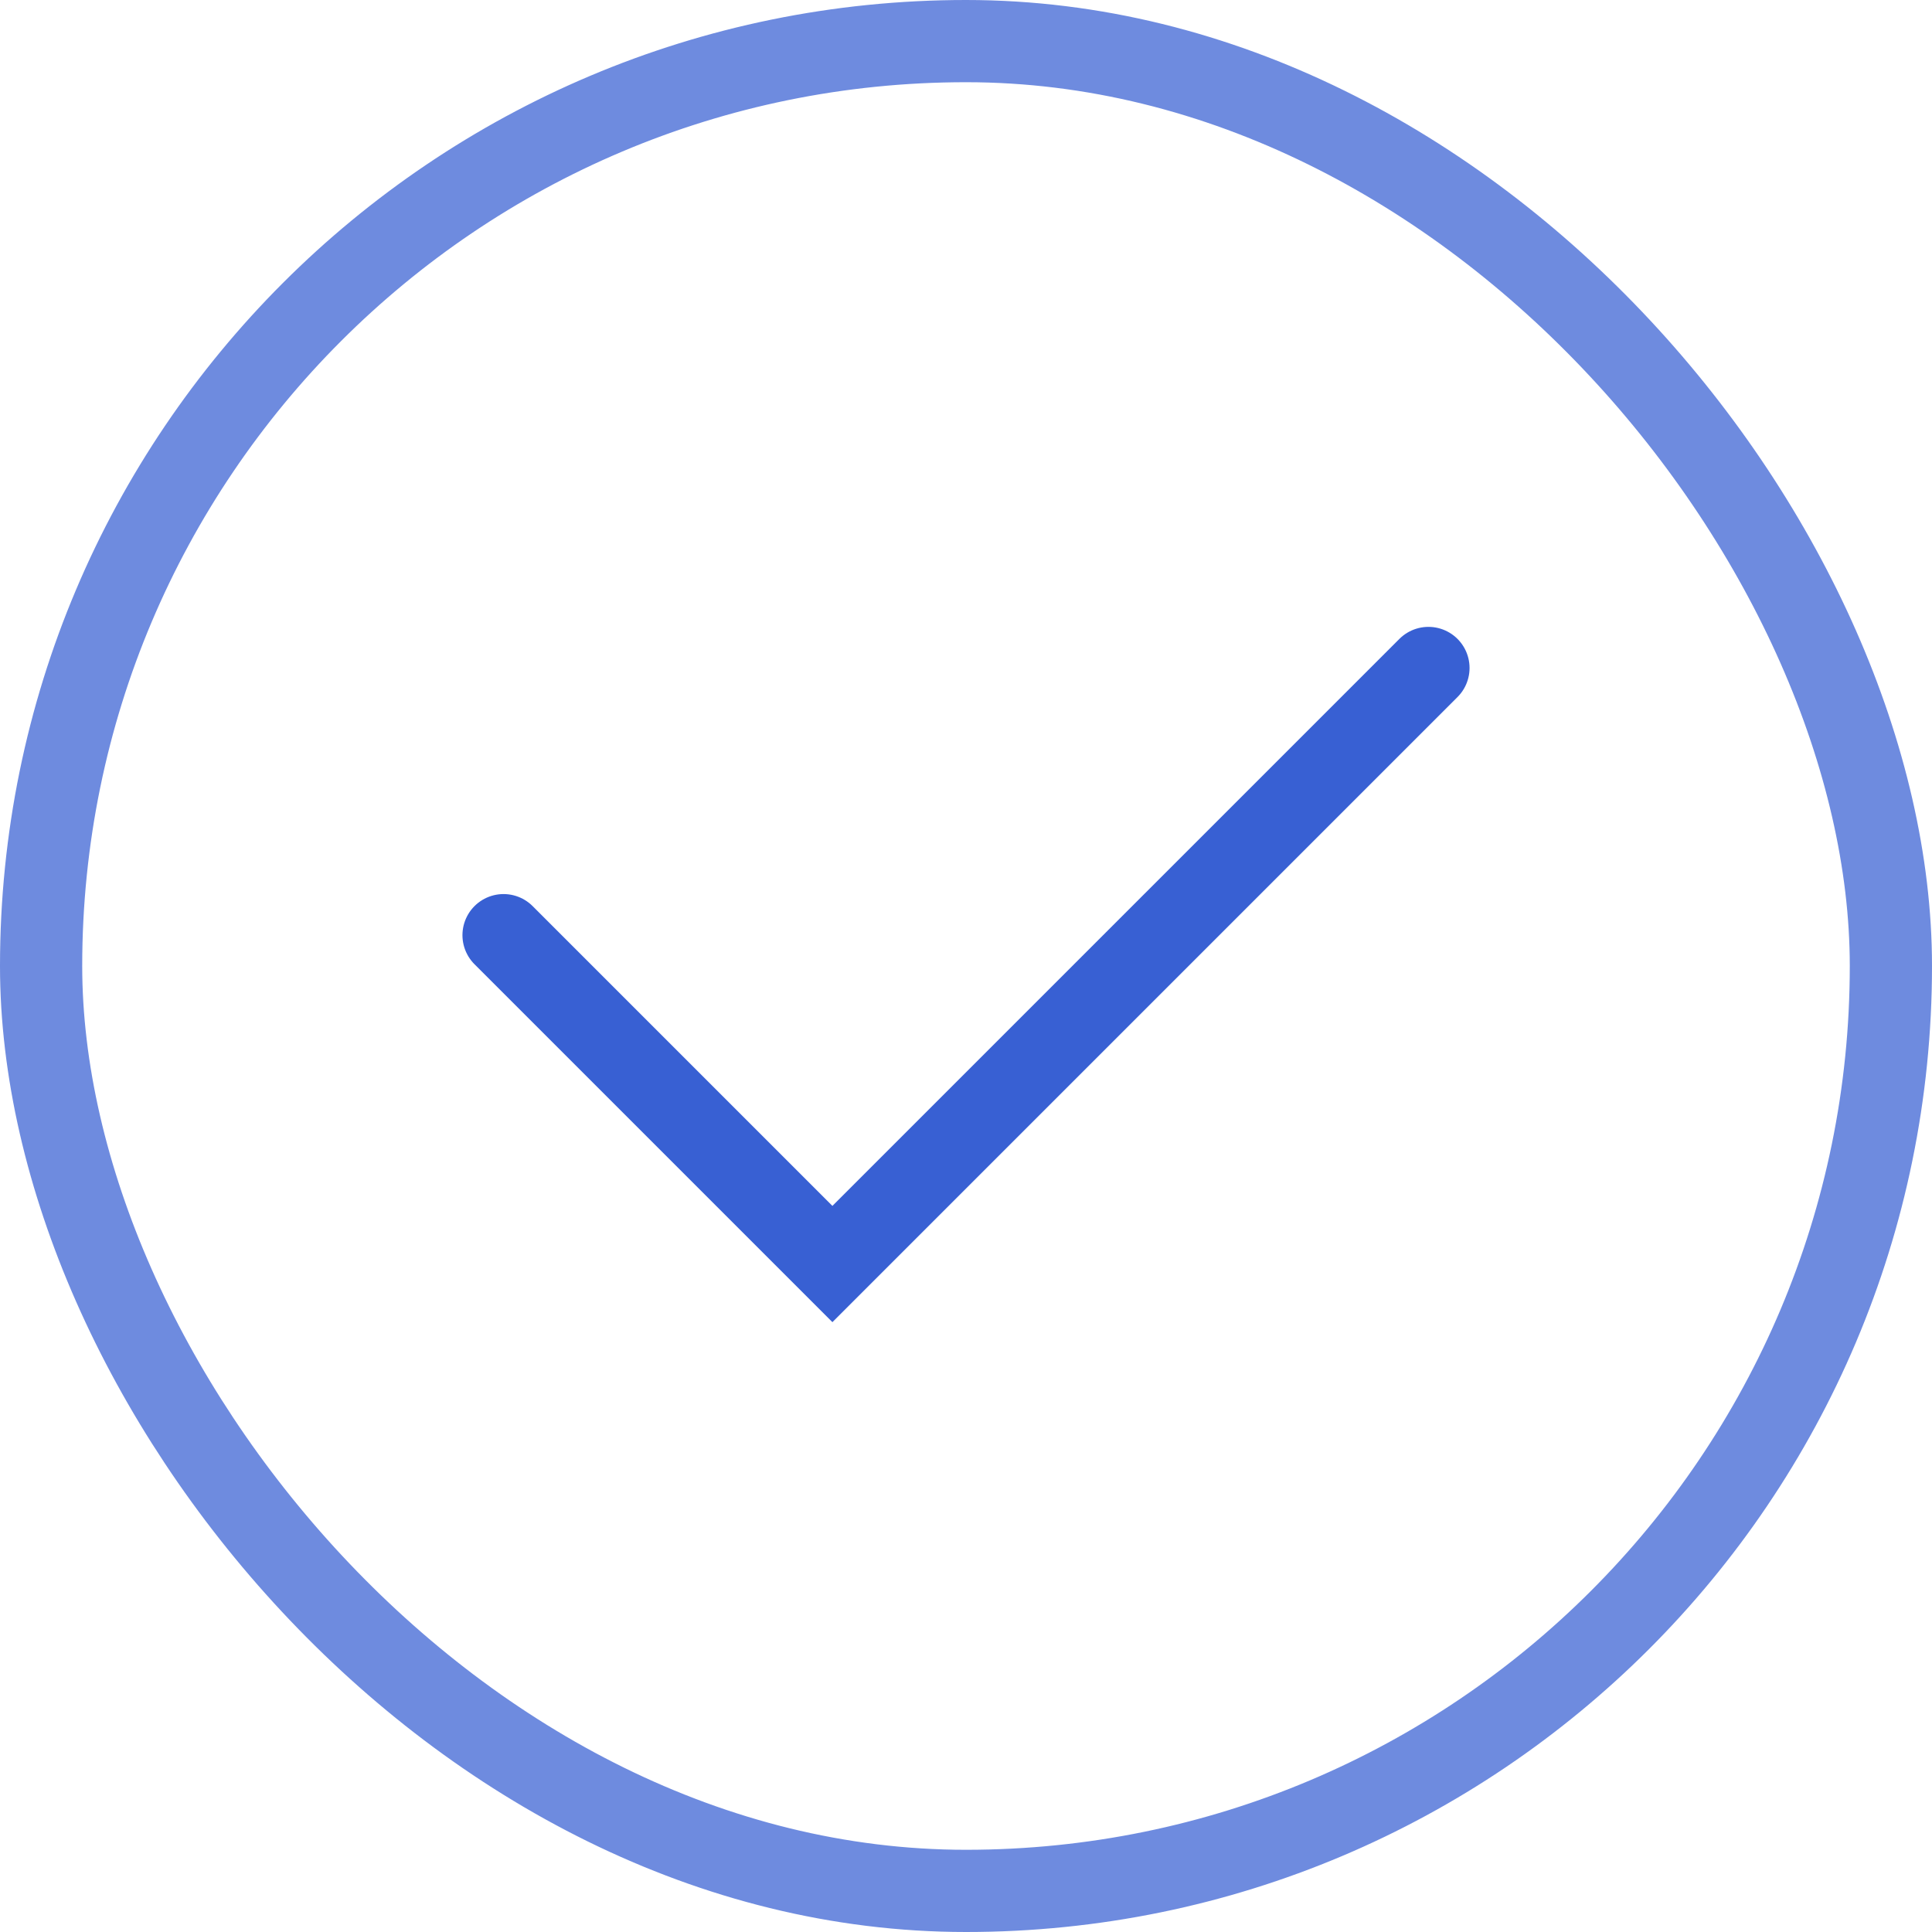
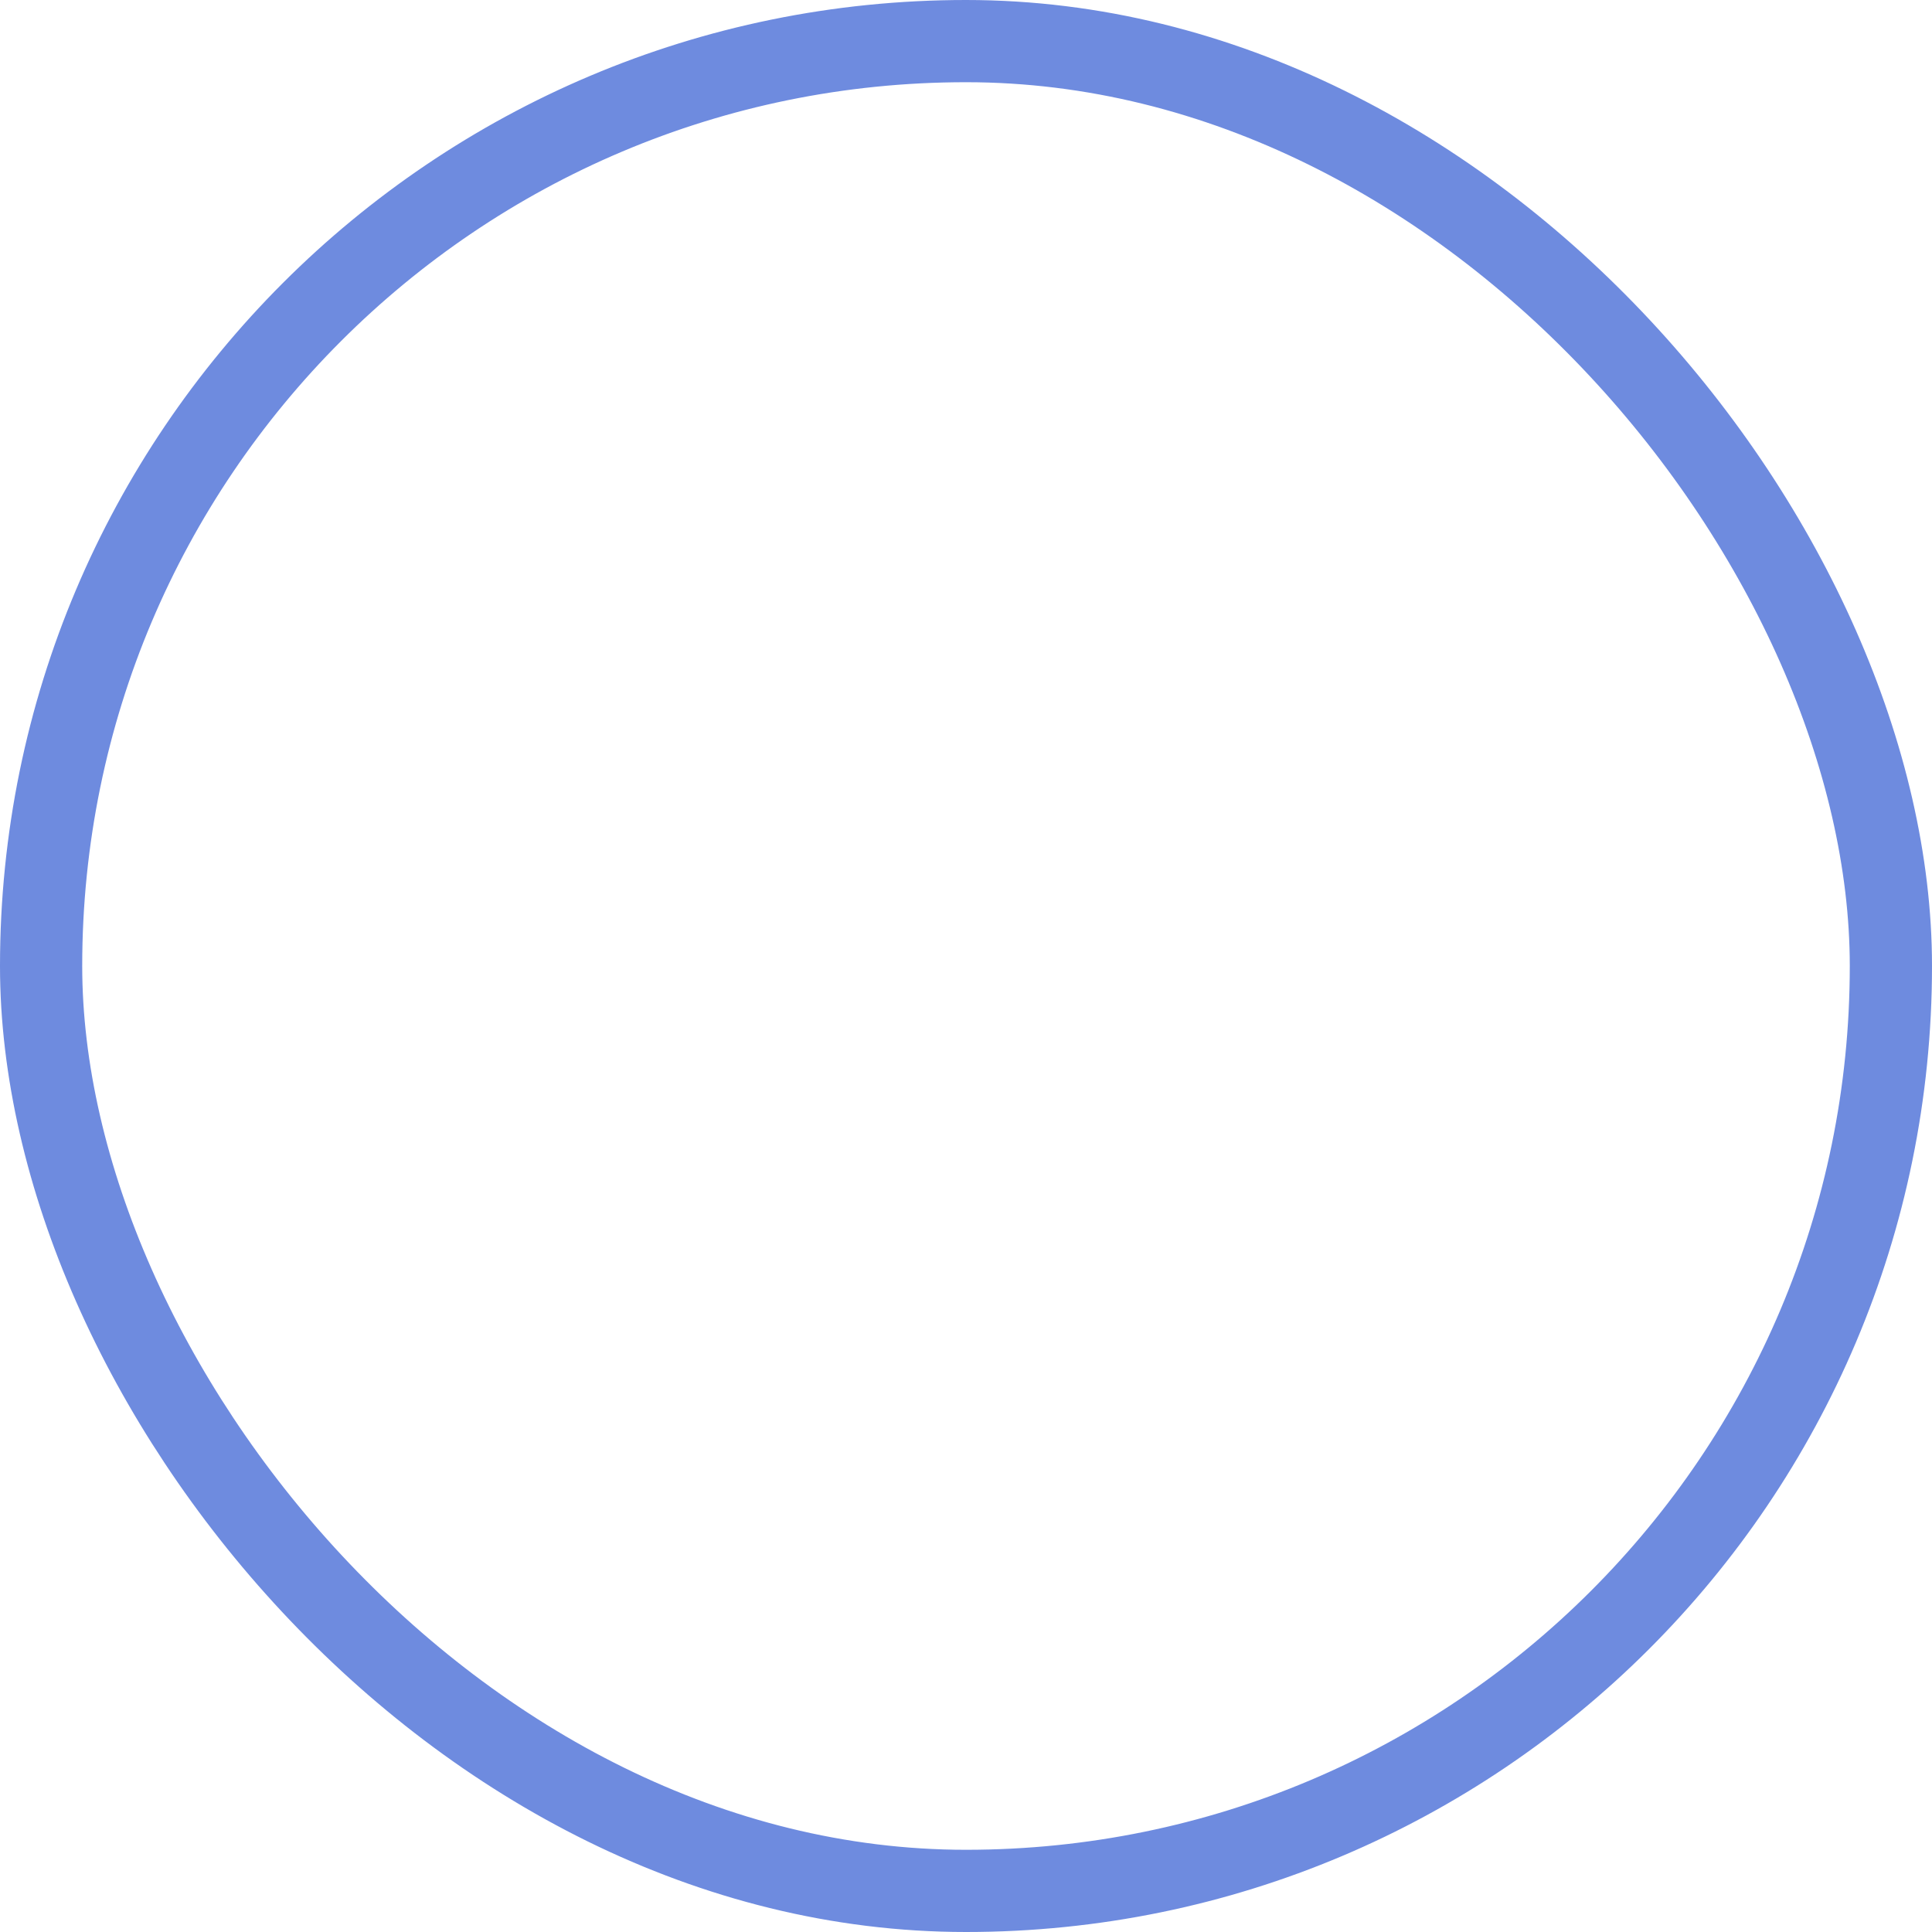
<svg xmlns="http://www.w3.org/2000/svg" width="47" height="47" viewBox="0 0 47 47" fill="none">
  <rect x="1" y="1" width="45" height="45" rx="22.5" stroke="#3860D3" stroke-opacity="0.73" stroke-width="2" />
-   <path d="M12.25 22.75L20.25 30.75L34.75 16.25" stroke="#3860D3" stroke-width="2" stroke-linecap="round" />
</svg>